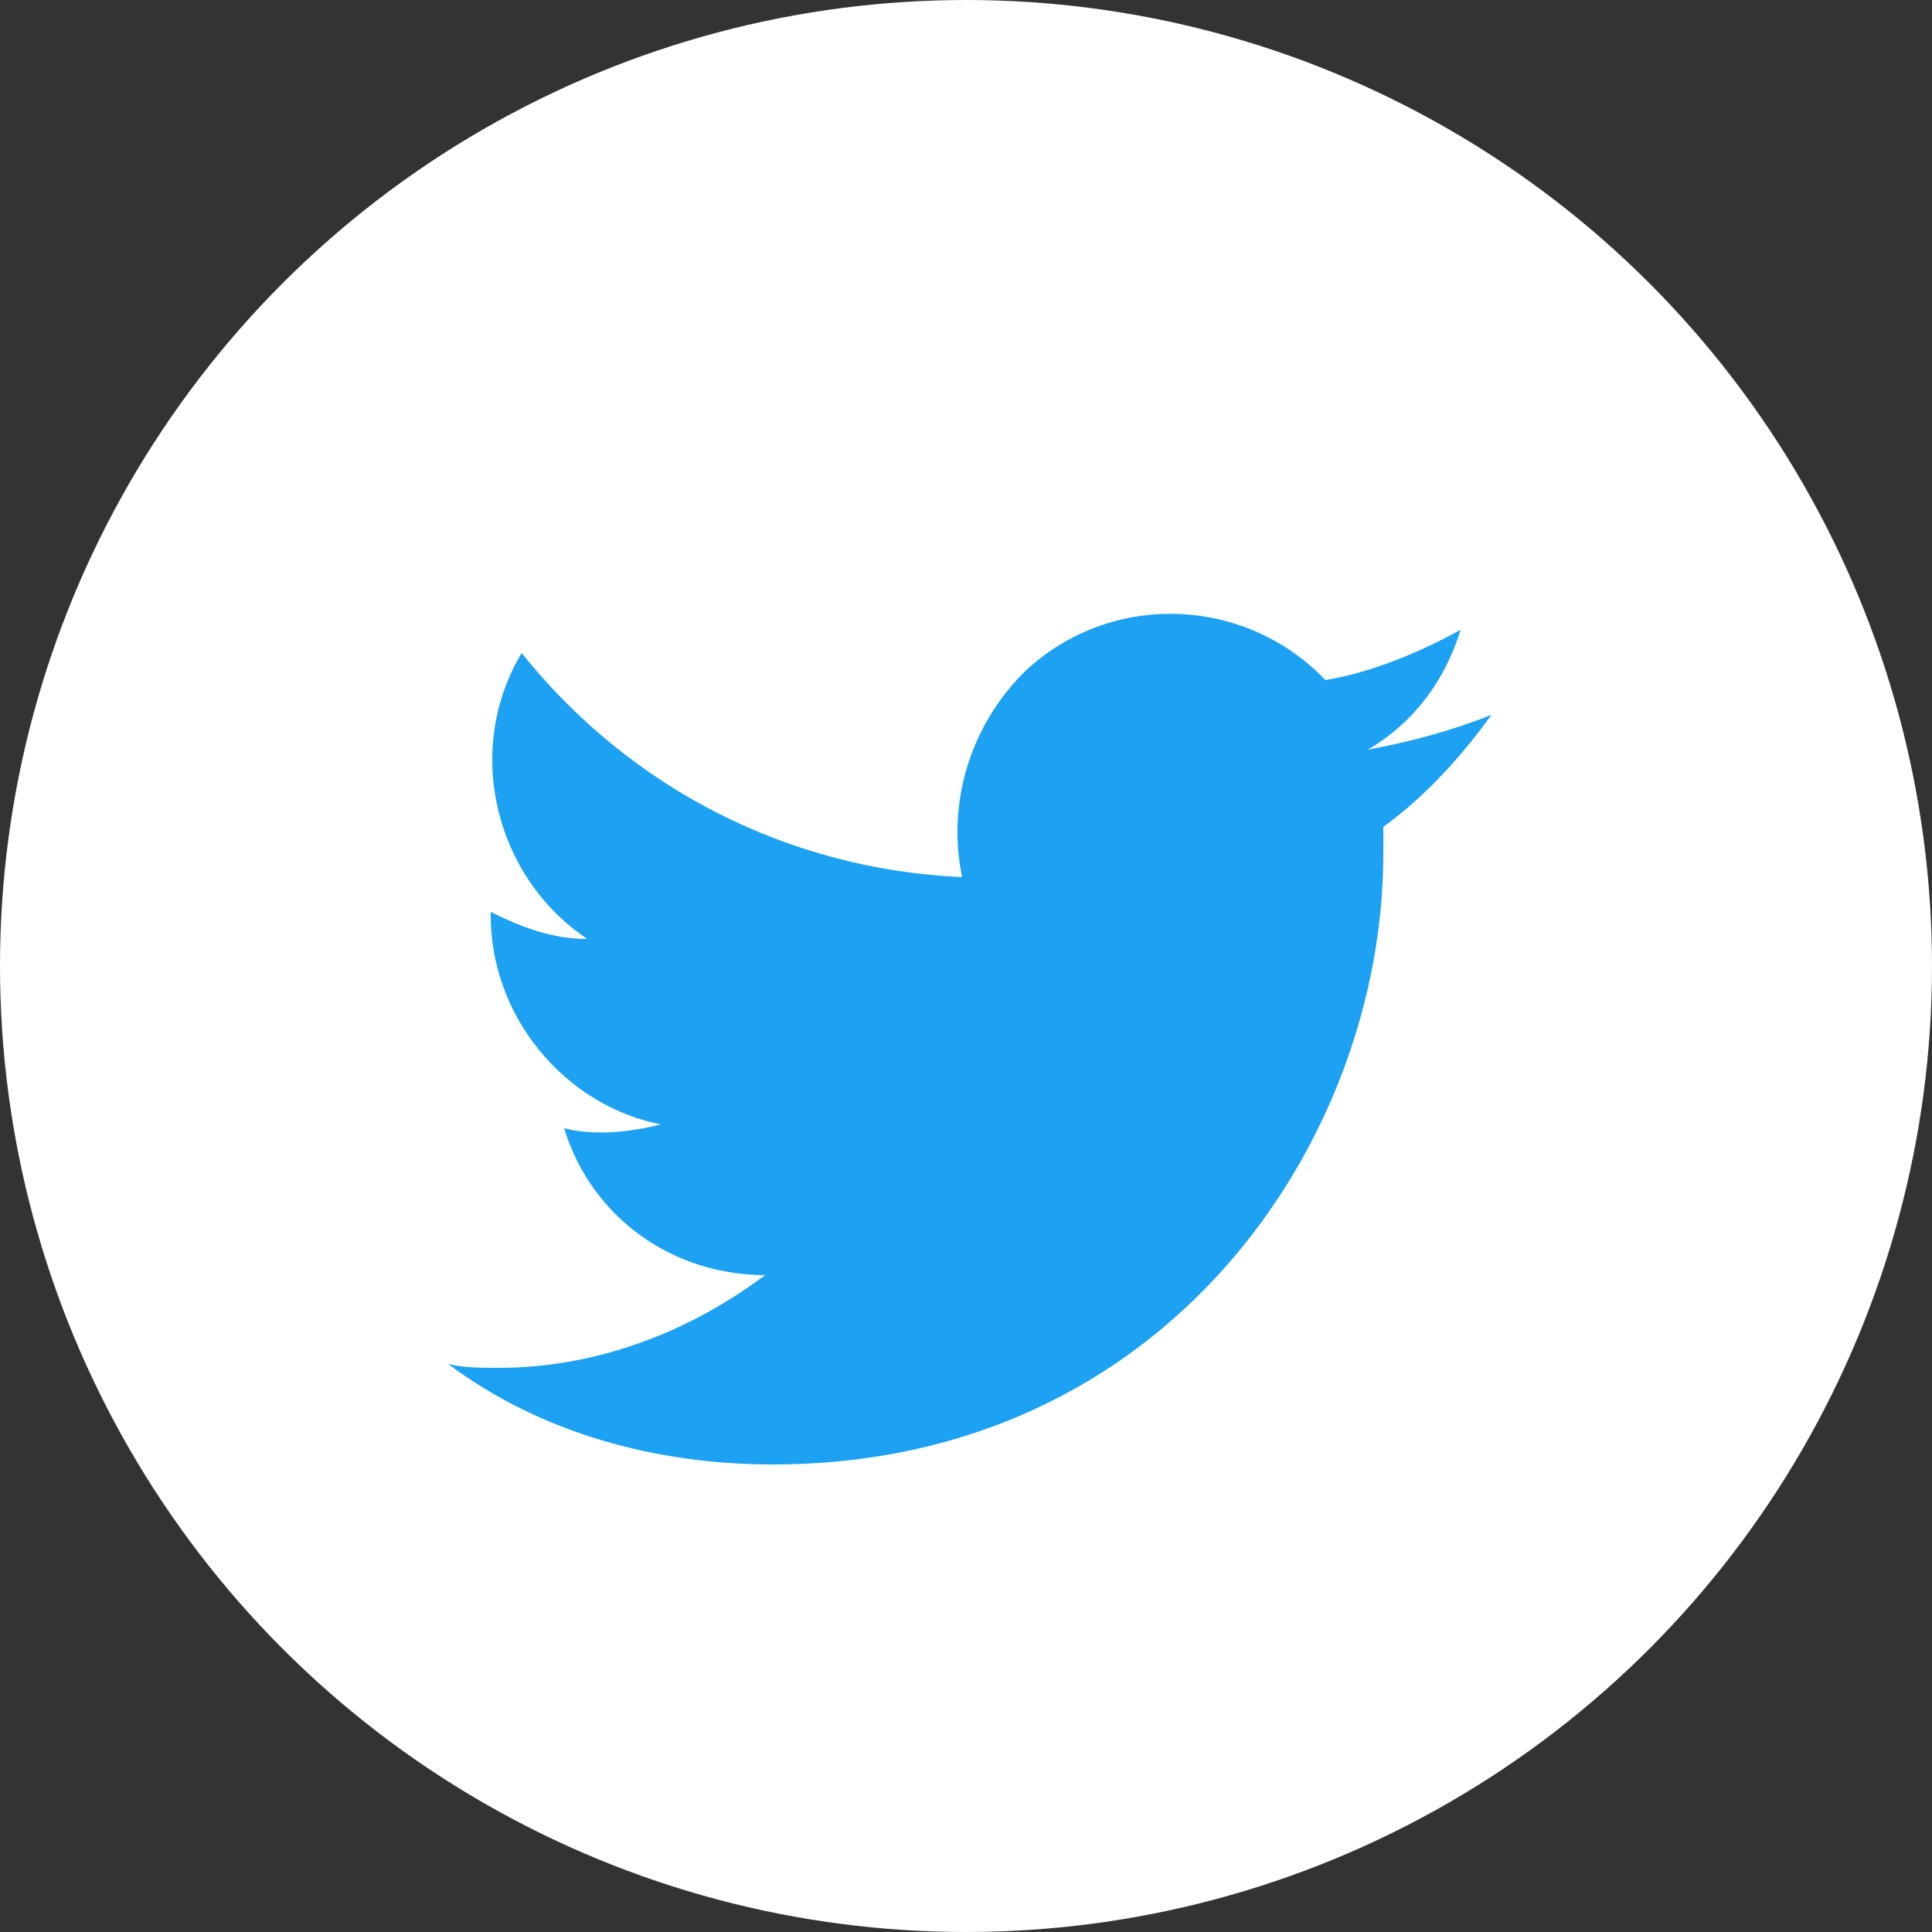
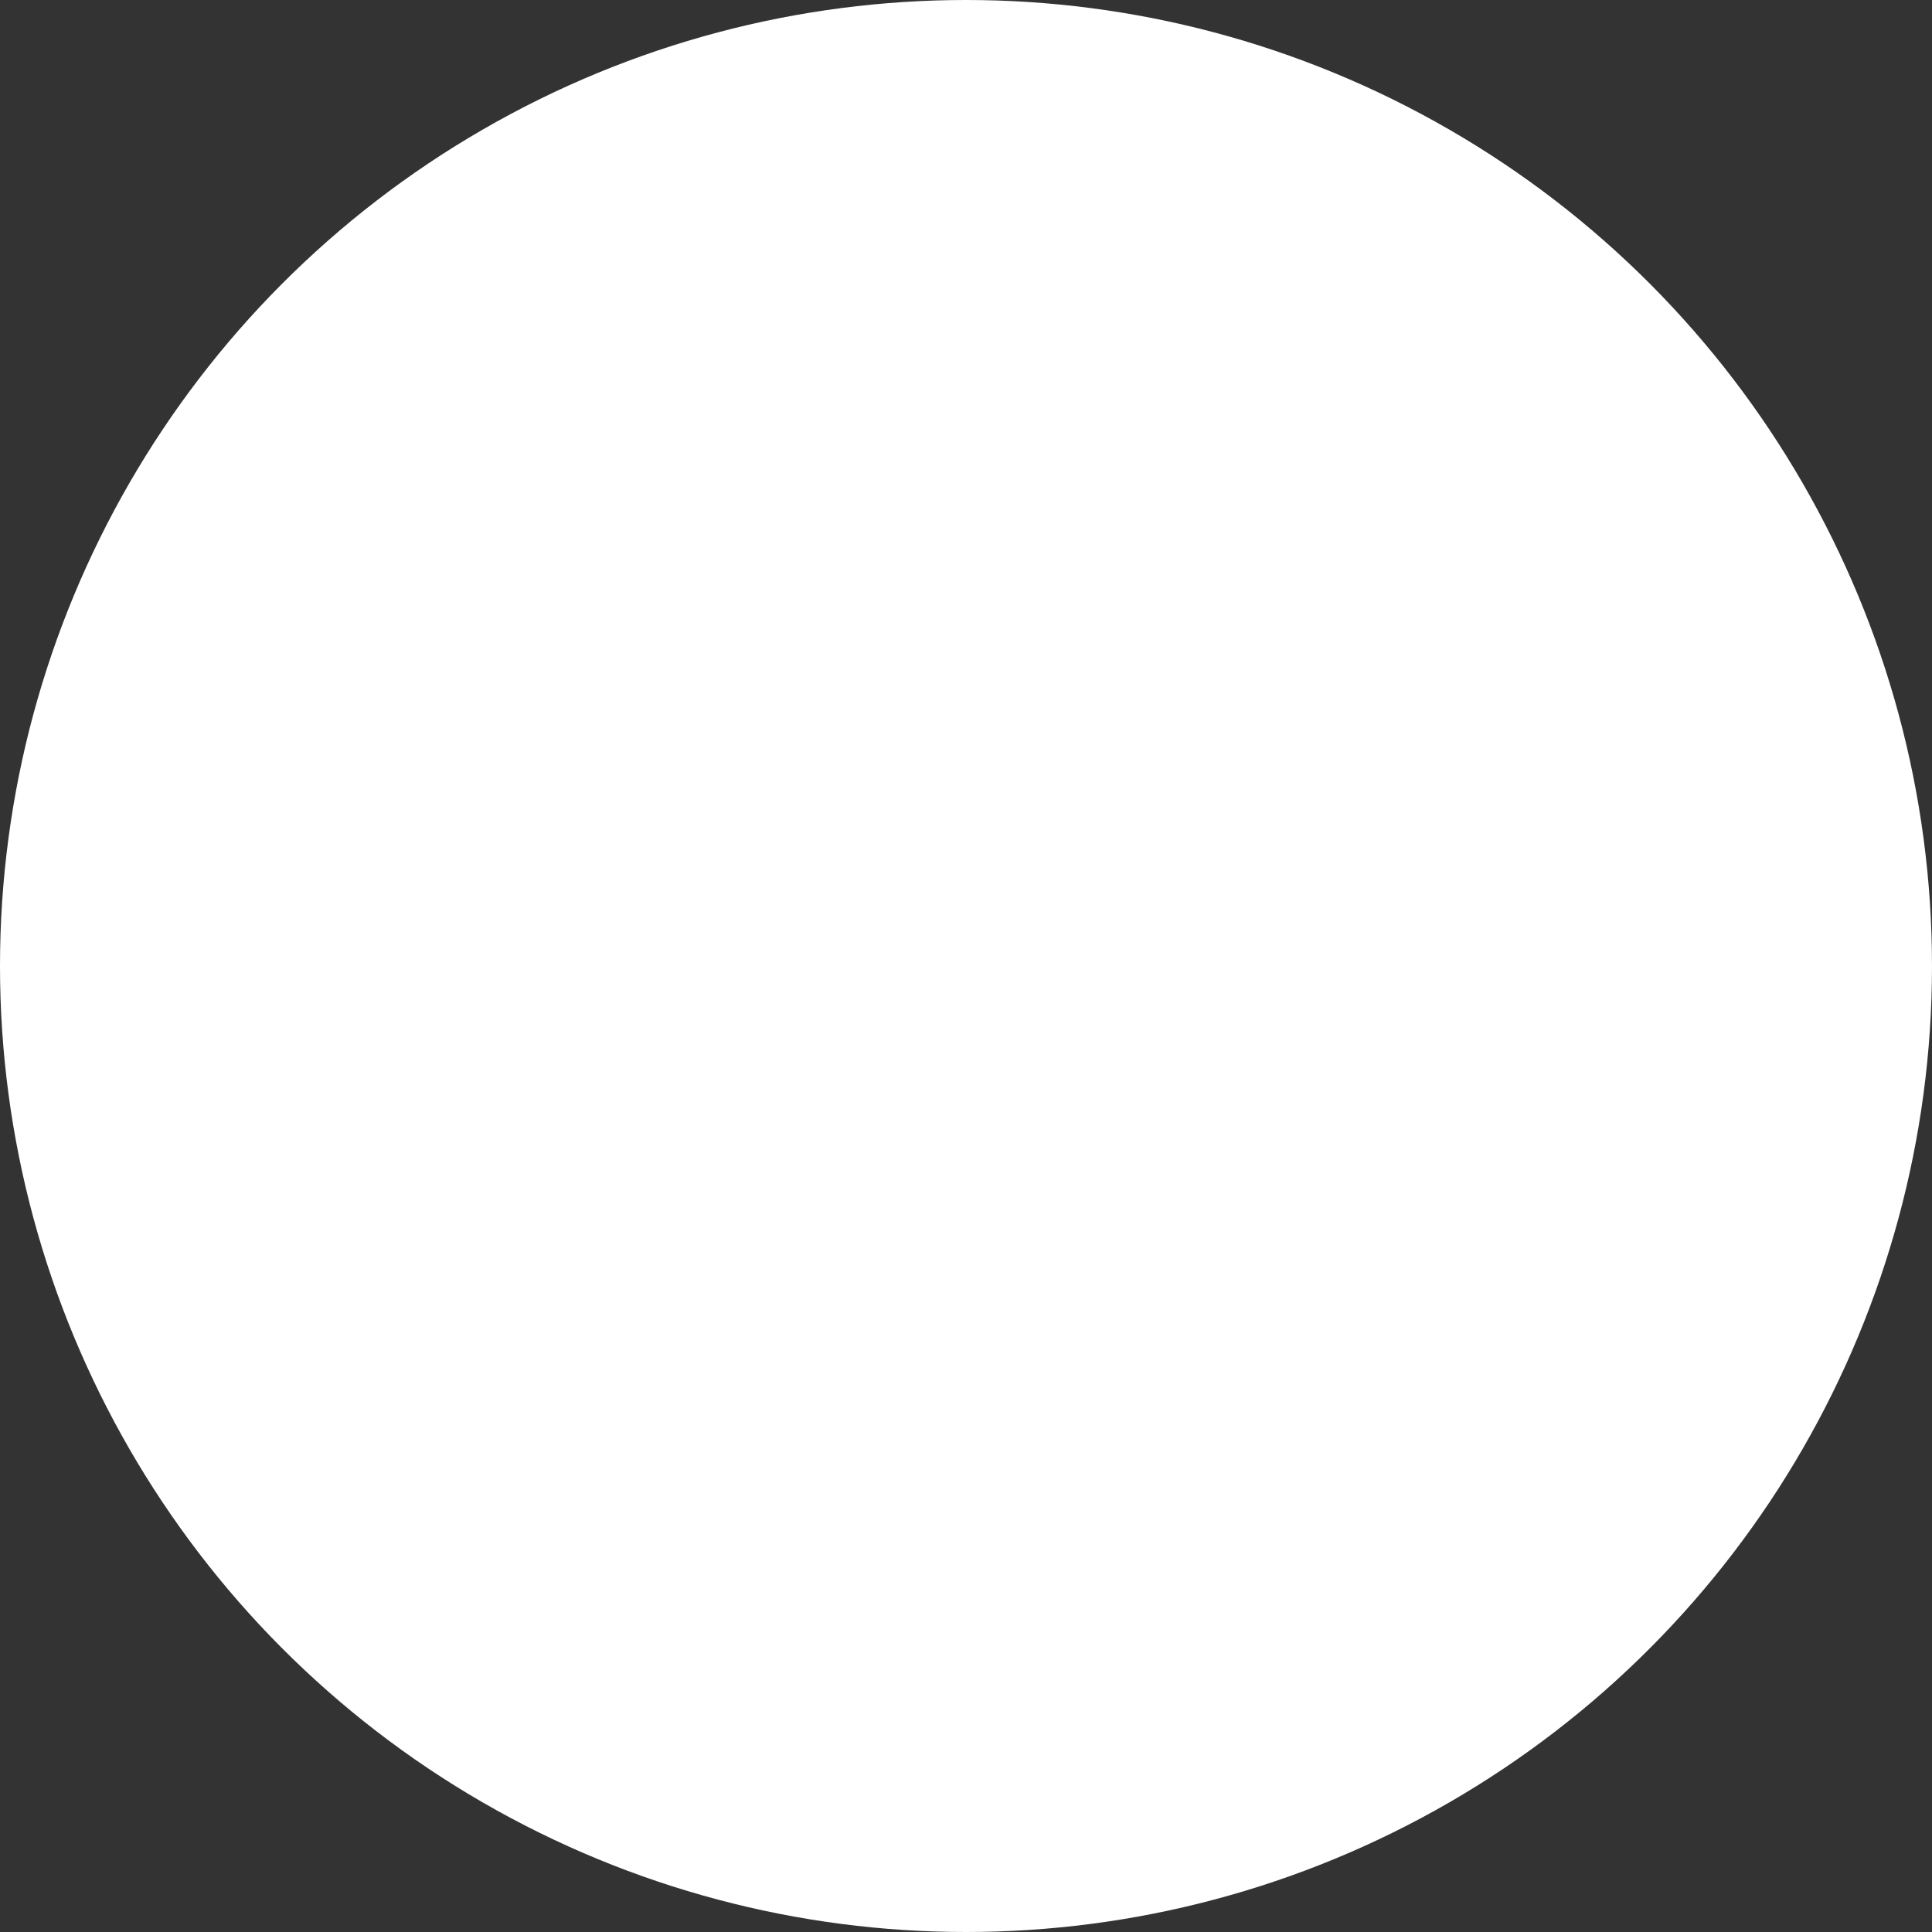
<svg xmlns="http://www.w3.org/2000/svg" version="1.1" id="レイヤー_1" x="0px" y="0px" width="50px" height="50px" viewBox="0 0 50 50" style="enable-background:new 0 0 50 50;" xml:space="preserve">
  <rect x="0" y="0" width="50" height="50" fill="#333333" stroke="none" />
  <style type="text/css">
	.st0{fill:#FFFFFF;}
	.st1{fill:#1DA1F2;}
</style>
  <g>
    <circle class="st0" cx="25" cy="25" r="25" />
  </g>
-   <path class="st1" d="M20,37.9c10.2,0,15.8-8.4,15.8-15.8c0-0.2,0-0.5,0-0.7c1.1-0.8,2-1.8,2.8-2.9c-1,0.4-2.1,0.7-3.2,0.9  c1.2-0.7,2-1.8,2.4-3.1c-1.1,0.6-2.3,1.1-3.5,1.3c-2.1-2.2-5.6-2.3-7.8-0.2c-1.4,1.4-2,3.4-1.6,5.3c-4.5-0.2-8.6-2.3-11.4-5.8  c-1.5,2.5-0.7,5.8,1.7,7.4c-0.9,0-1.7-0.3-2.5-0.7c0,0,0,0,0,0.1c0,2.6,1.9,4.9,4.4,5.4c-0.8,0.2-1.7,0.3-2.5,0.1  c0.7,2.3,2.8,3.8,5.2,3.8c-2,1.5-4.4,2.4-6.9,2.4c-0.4,0-0.9,0-1.3-0.1C14,37.1,17,37.9,20,37.9" />
</svg>